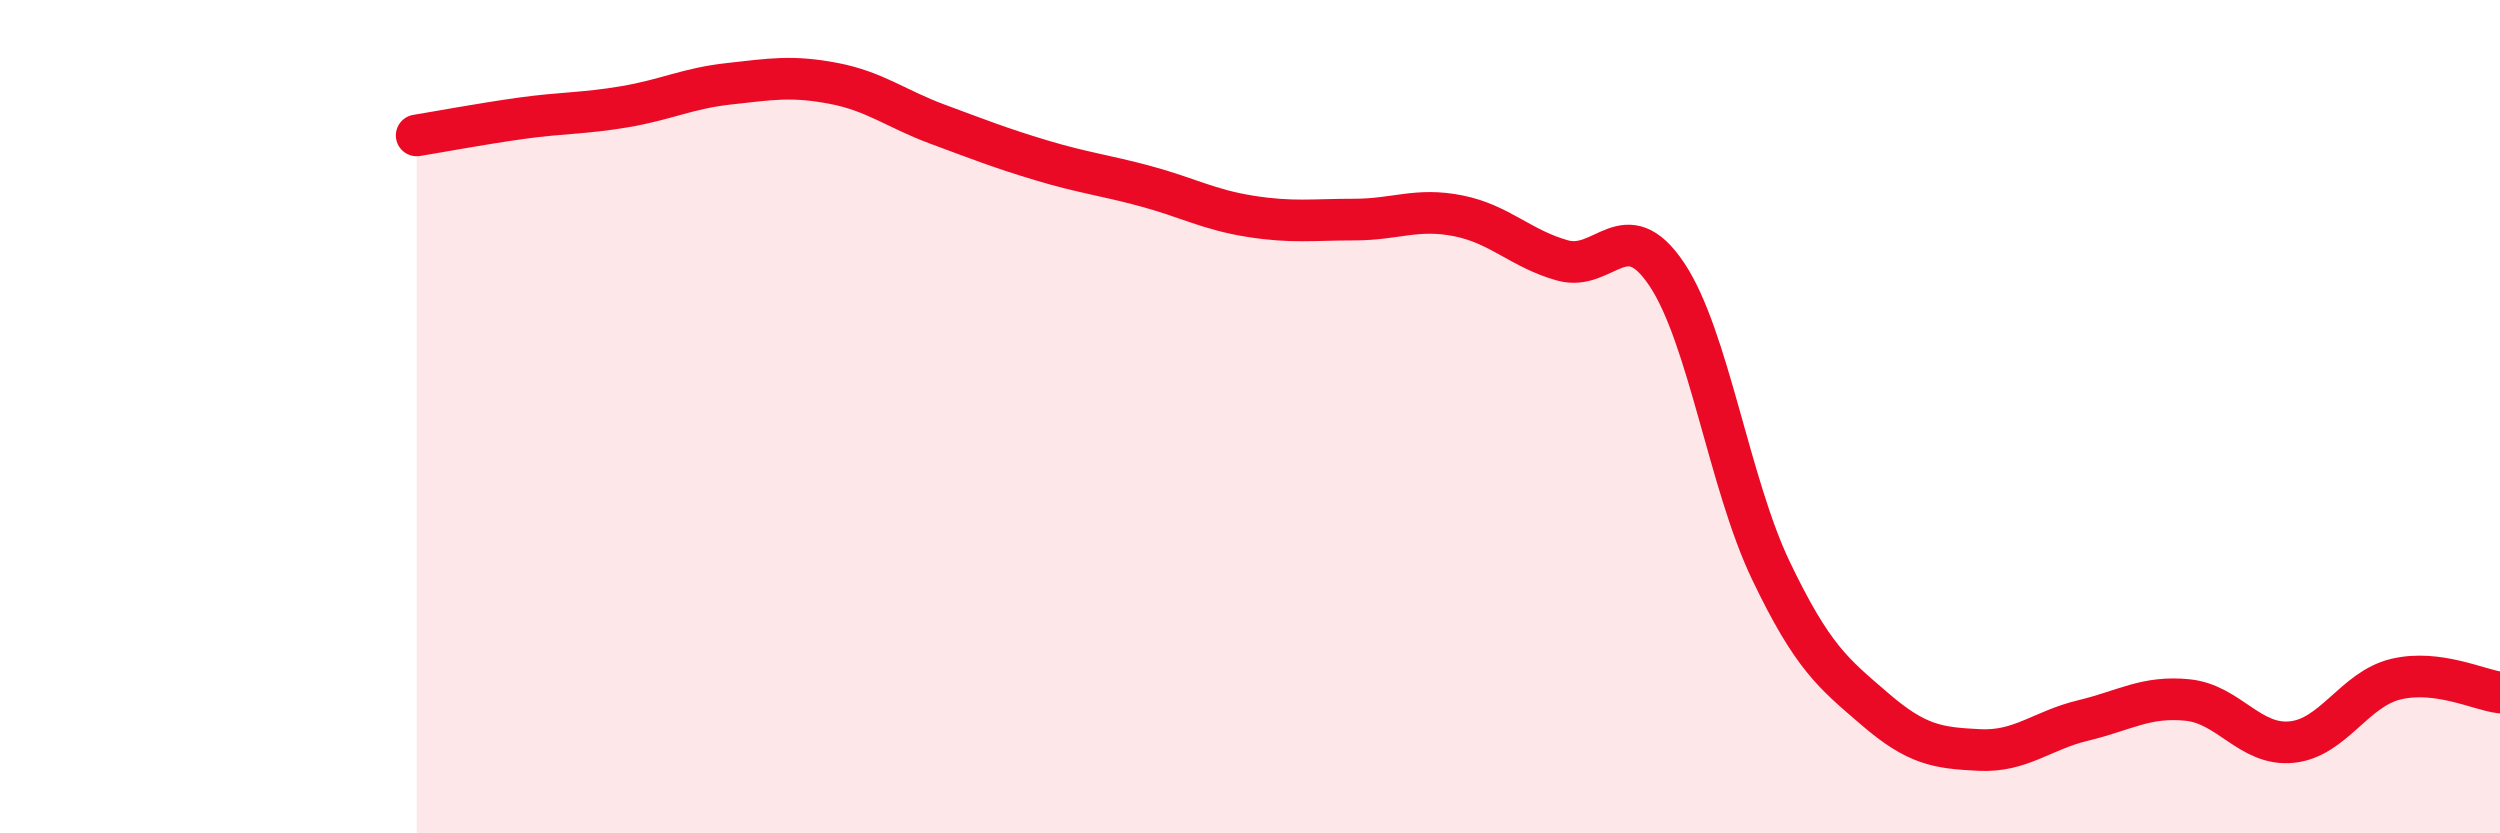
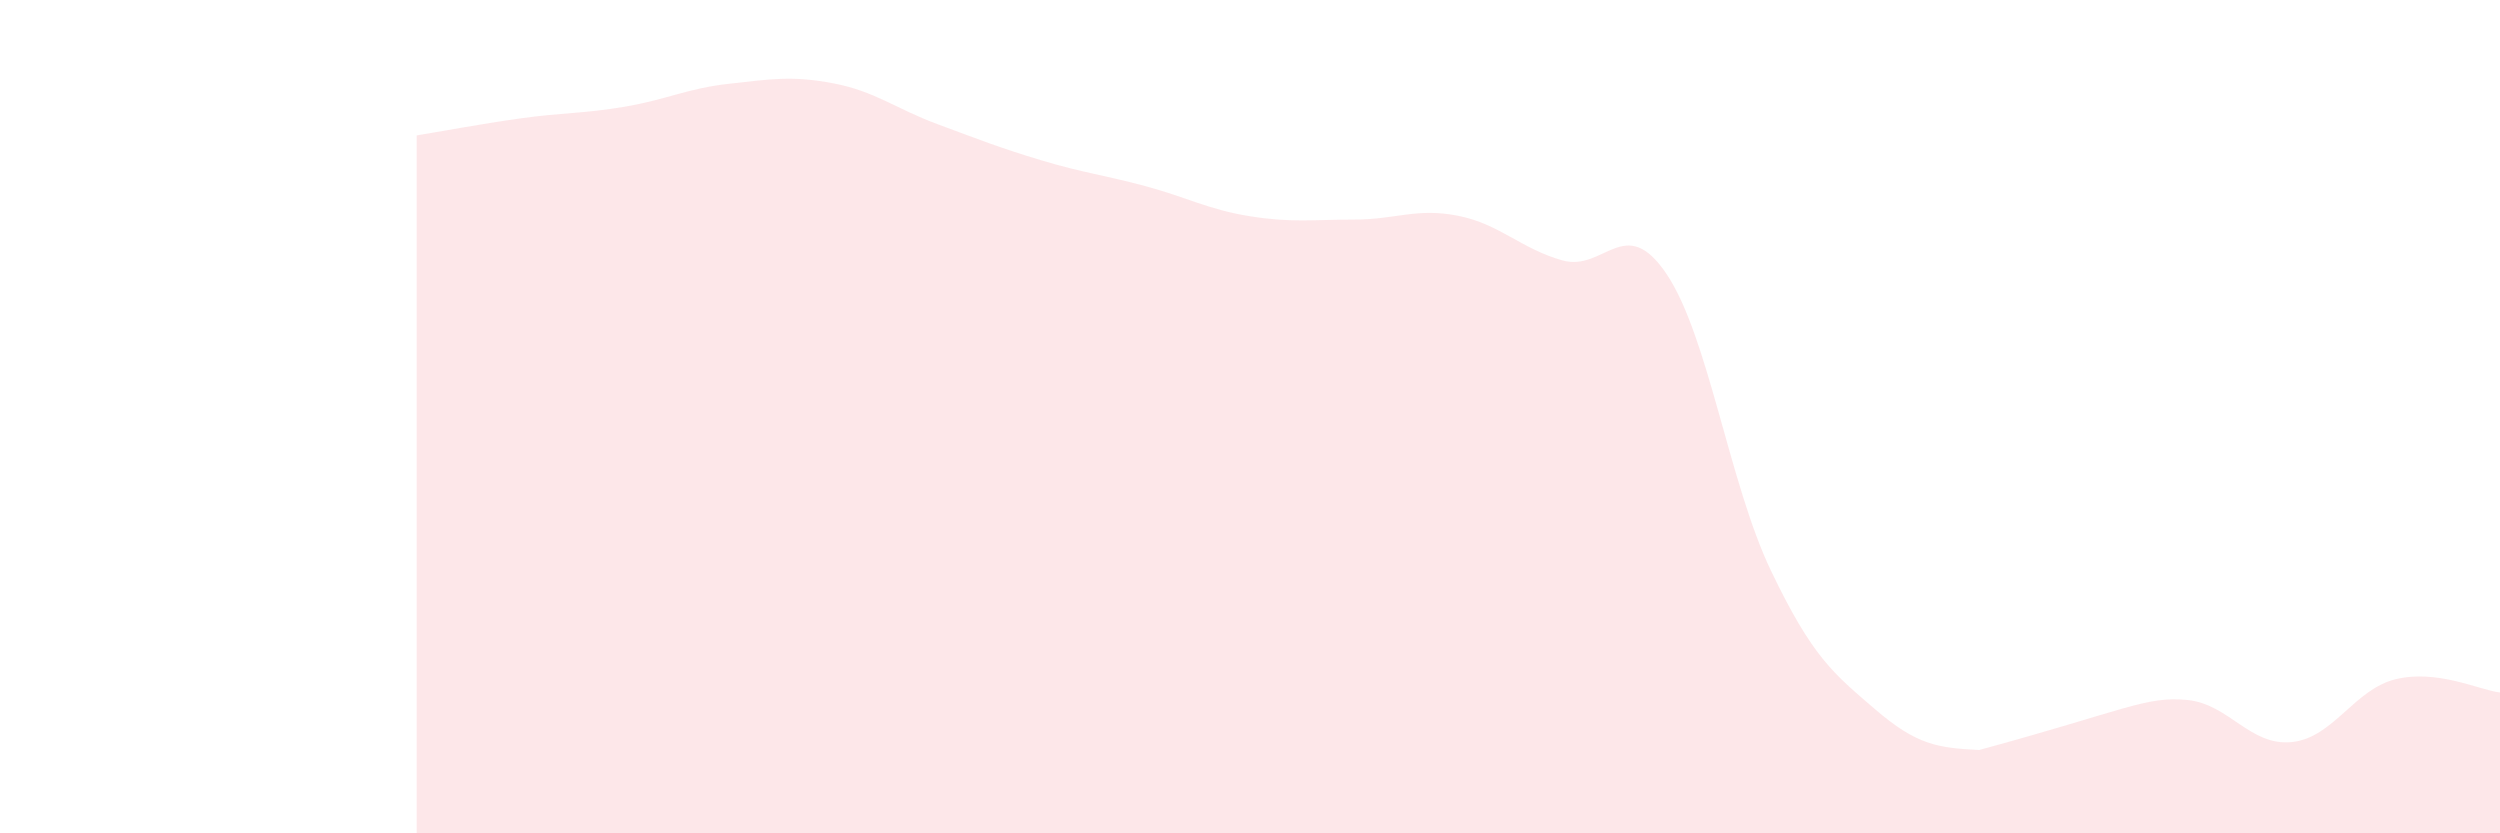
<svg xmlns="http://www.w3.org/2000/svg" width="60" height="20" viewBox="0 0 60 20">
-   <path d="M 10,3.25 C 10.5,3.17 11.5,2.98 12.5,2.84 C 13.5,2.7 14,2.73 15,2.56 C 16,2.39 16.5,2.12 17.5,2.01 C 18.5,1.9 19,1.81 20,2 C 21,2.19 21.5,2.61 22.5,2.98 C 23.5,3.35 24,3.55 25,3.85 C 26,4.15 26.5,4.2 27.5,4.47 C 28.5,4.74 29,5.03 30,5.19 C 31,5.35 31.5,5.27 32.5,5.27 C 33.5,5.27 34,4.98 35,5.18 C 36,5.38 36.5,5.97 37.5,6.25 C 38.5,6.53 39,5.09 40,6.58 C 41,8.07 41.5,11.6 42.5,13.69 C 43.5,15.78 44,16.16 45,17.02 C 46,17.88 46.5,17.95 47.5,18 C 48.5,18.05 49,17.53 50,17.29 C 51,17.05 51.5,16.7 52.5,16.8 C 53.5,16.9 54,17.91 55,17.81 C 56,17.71 56.5,16.54 57.5,16.3 C 58.5,16.06 59.5,16.56 60,16.62L60 20L10 20Z" fill="#EB0A25" opacity="0.1" stroke-linecap="round" stroke-linejoin="round" />
-   <path d="M 10,3.25 C 10.5,3.17 11.5,2.98 12.5,2.84 C 13.5,2.7 14,2.73 15,2.56 C 16,2.39 16.5,2.12 17.5,2.01 C 18.5,1.9 19,1.81 20,2 C 21,2.19 21.5,2.61 22.5,2.98 C 23.5,3.35 24,3.55 25,3.85 C 26,4.15 26.5,4.2 27.5,4.47 C 28.5,4.74 29,5.03 30,5.19 C 31,5.35 31.5,5.27 32.5,5.27 C 33.5,5.27 34,4.98 35,5.18 C 36,5.38 36.5,5.97 37.5,6.25 C 38.5,6.53 39,5.09 40,6.58 C 41,8.07 41.5,11.6 42.5,13.69 C 43.5,15.78 44,16.16 45,17.02 C 46,17.88 46.5,17.95 47.5,18 C 48.5,18.05 49,17.53 50,17.29 C 51,17.05 51.5,16.7 52.5,16.8 C 53.5,16.9 54,17.91 55,17.81 C 56,17.71 56.5,16.54 57.5,16.3 C 58.5,16.06 59.5,16.56 60,16.62" stroke="#EB0A25" stroke-width="1" fill="none" stroke-linecap="round" stroke-linejoin="round" />
+   <path d="M 10,3.25 C 10.5,3.17 11.5,2.98 12.5,2.84 C 13.5,2.7 14,2.73 15,2.56 C 16,2.39 16.5,2.12 17.5,2.01 C 18.5,1.9 19,1.81 20,2 C 21,2.19 21.5,2.61 22.5,2.98 C 23.5,3.35 24,3.55 25,3.85 C 26,4.15 26.5,4.2 27.5,4.47 C 28.5,4.74 29,5.03 30,5.19 C 31,5.35 31.5,5.27 32.5,5.27 C 33.5,5.27 34,4.98 35,5.18 C 36,5.38 36.5,5.97 37.5,6.25 C 38.5,6.53 39,5.09 40,6.58 C 41,8.07 41.5,11.6 42.5,13.69 C 43.5,15.78 44,16.16 45,17.02 C 46,17.88 46.5,17.95 47.5,18 C 51,17.05 51.5,16.7 52.5,16.8 C 53.5,16.9 54,17.91 55,17.81 C 56,17.71 56.5,16.54 57.5,16.3 C 58.5,16.06 59.5,16.56 60,16.62L60 20L10 20Z" fill="#EB0A25" opacity="0.1" stroke-linecap="round" stroke-linejoin="round" />
</svg>